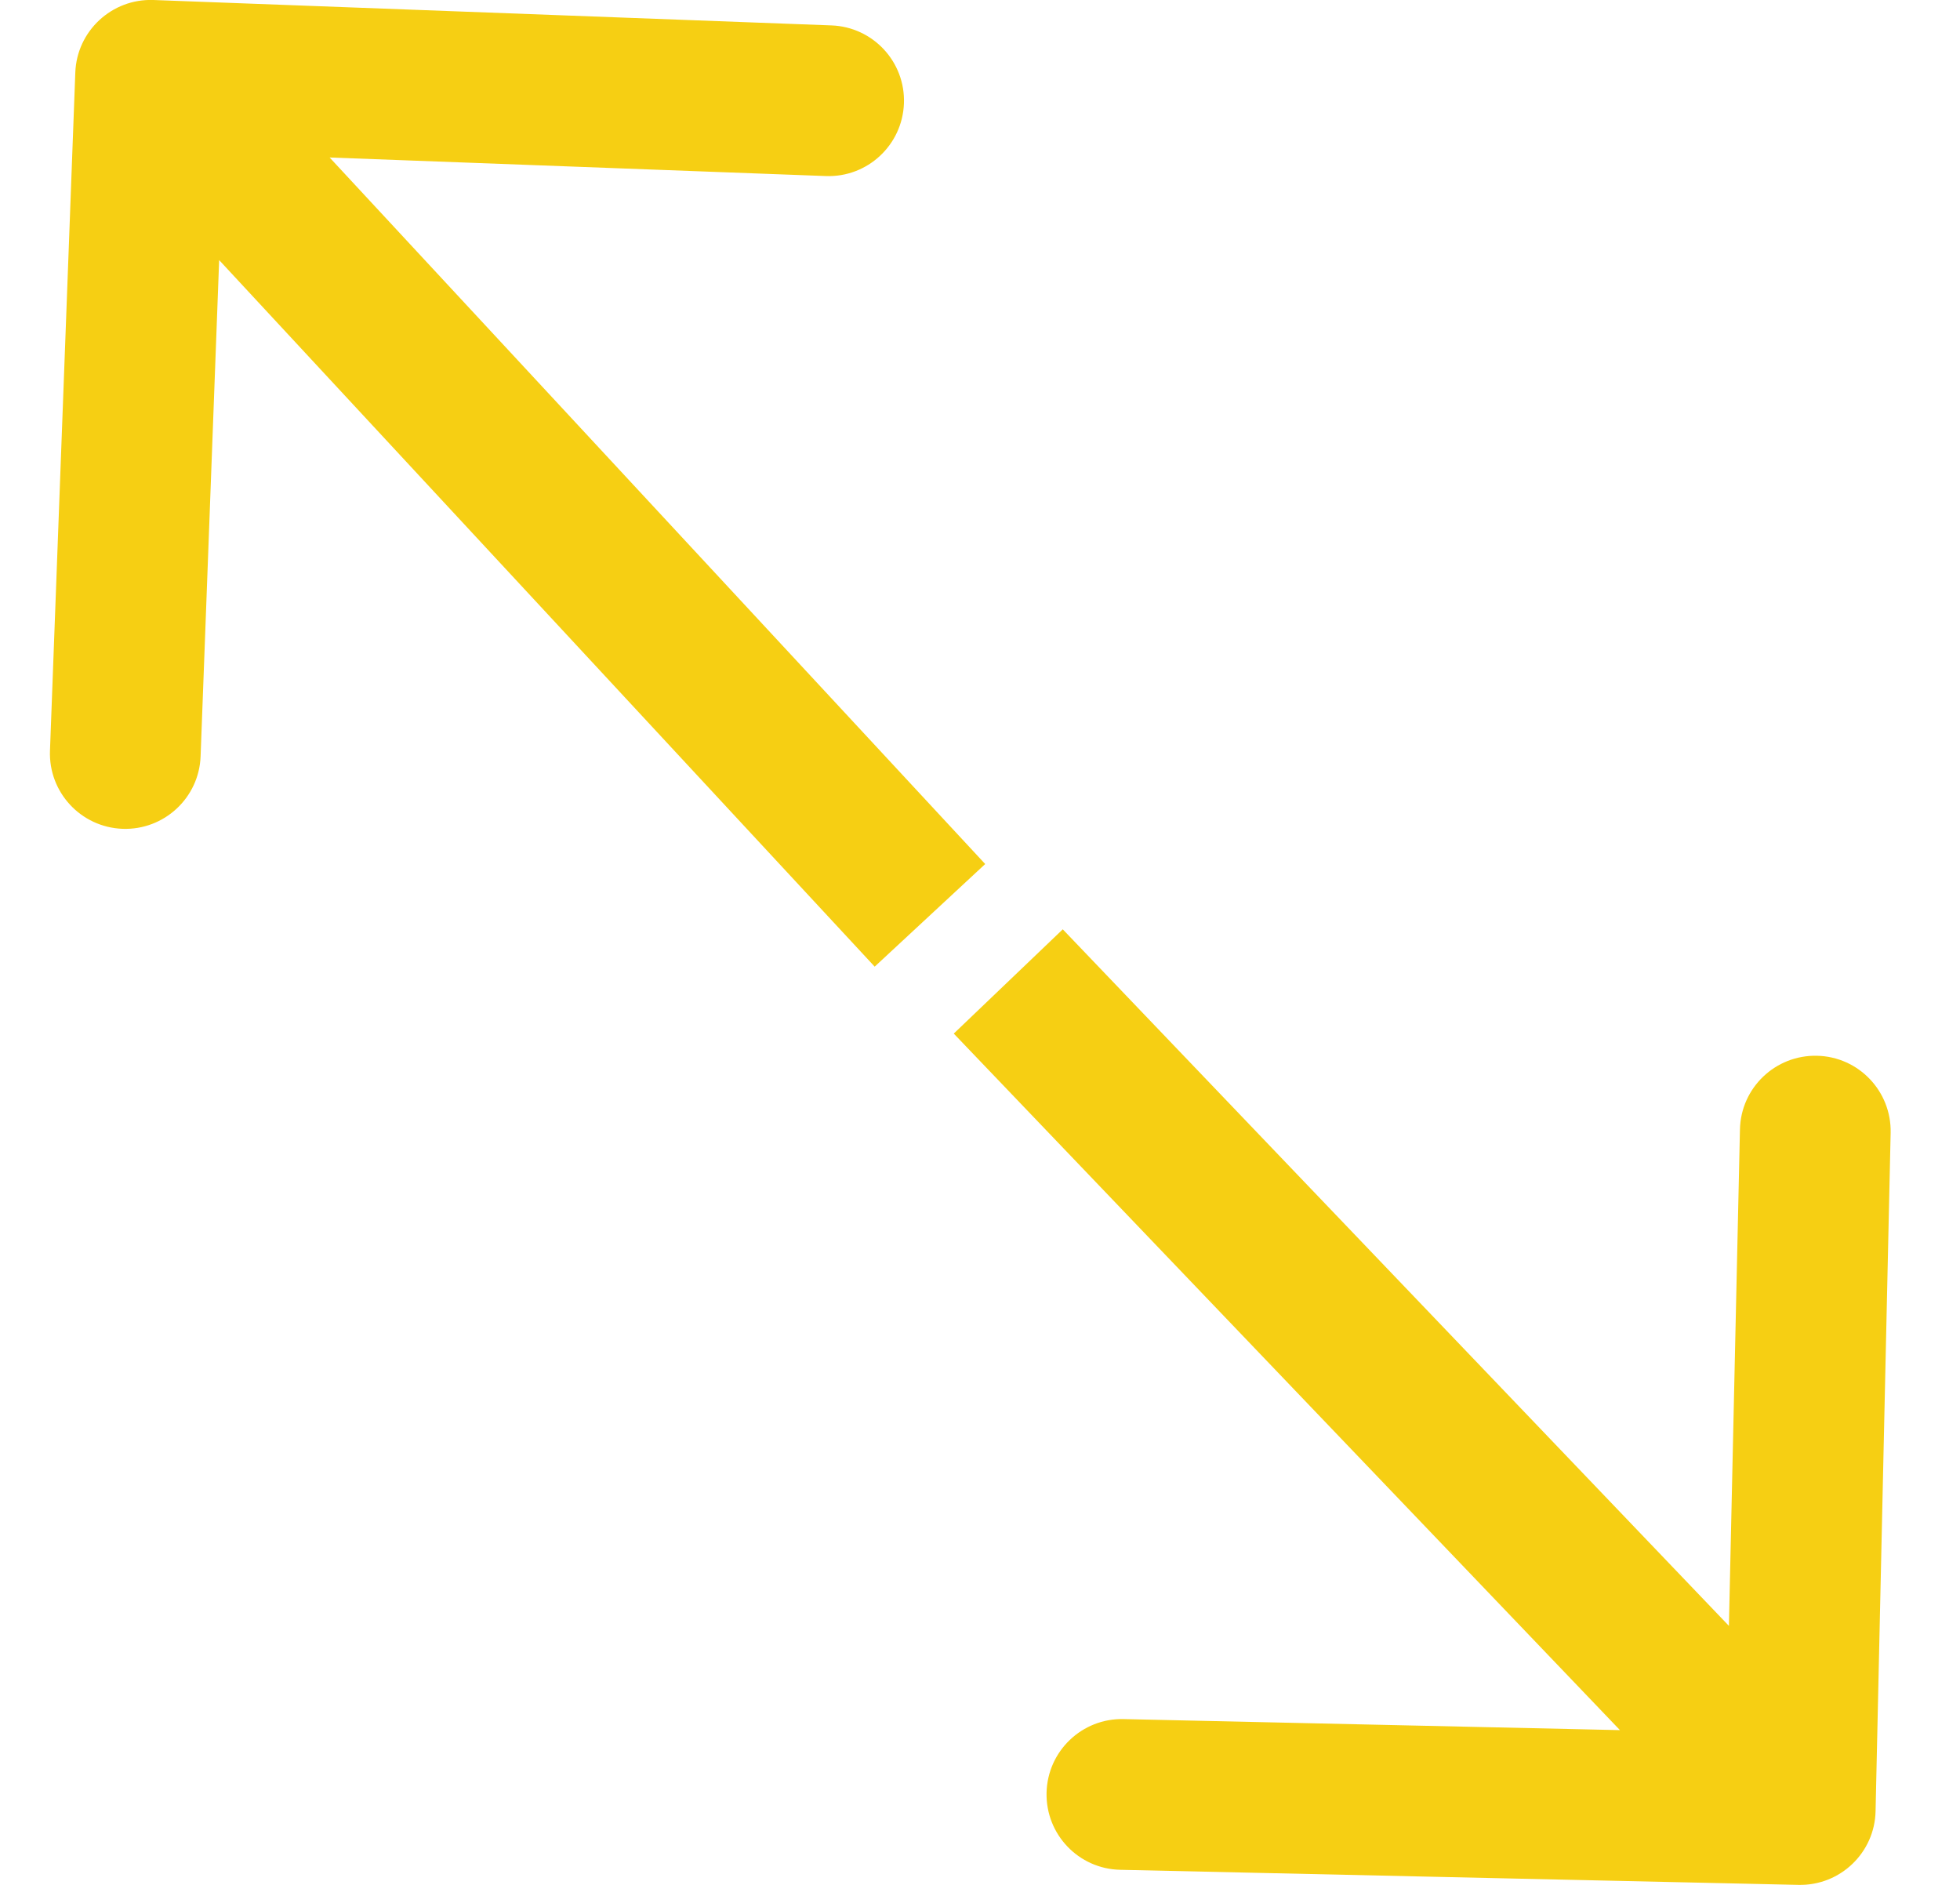
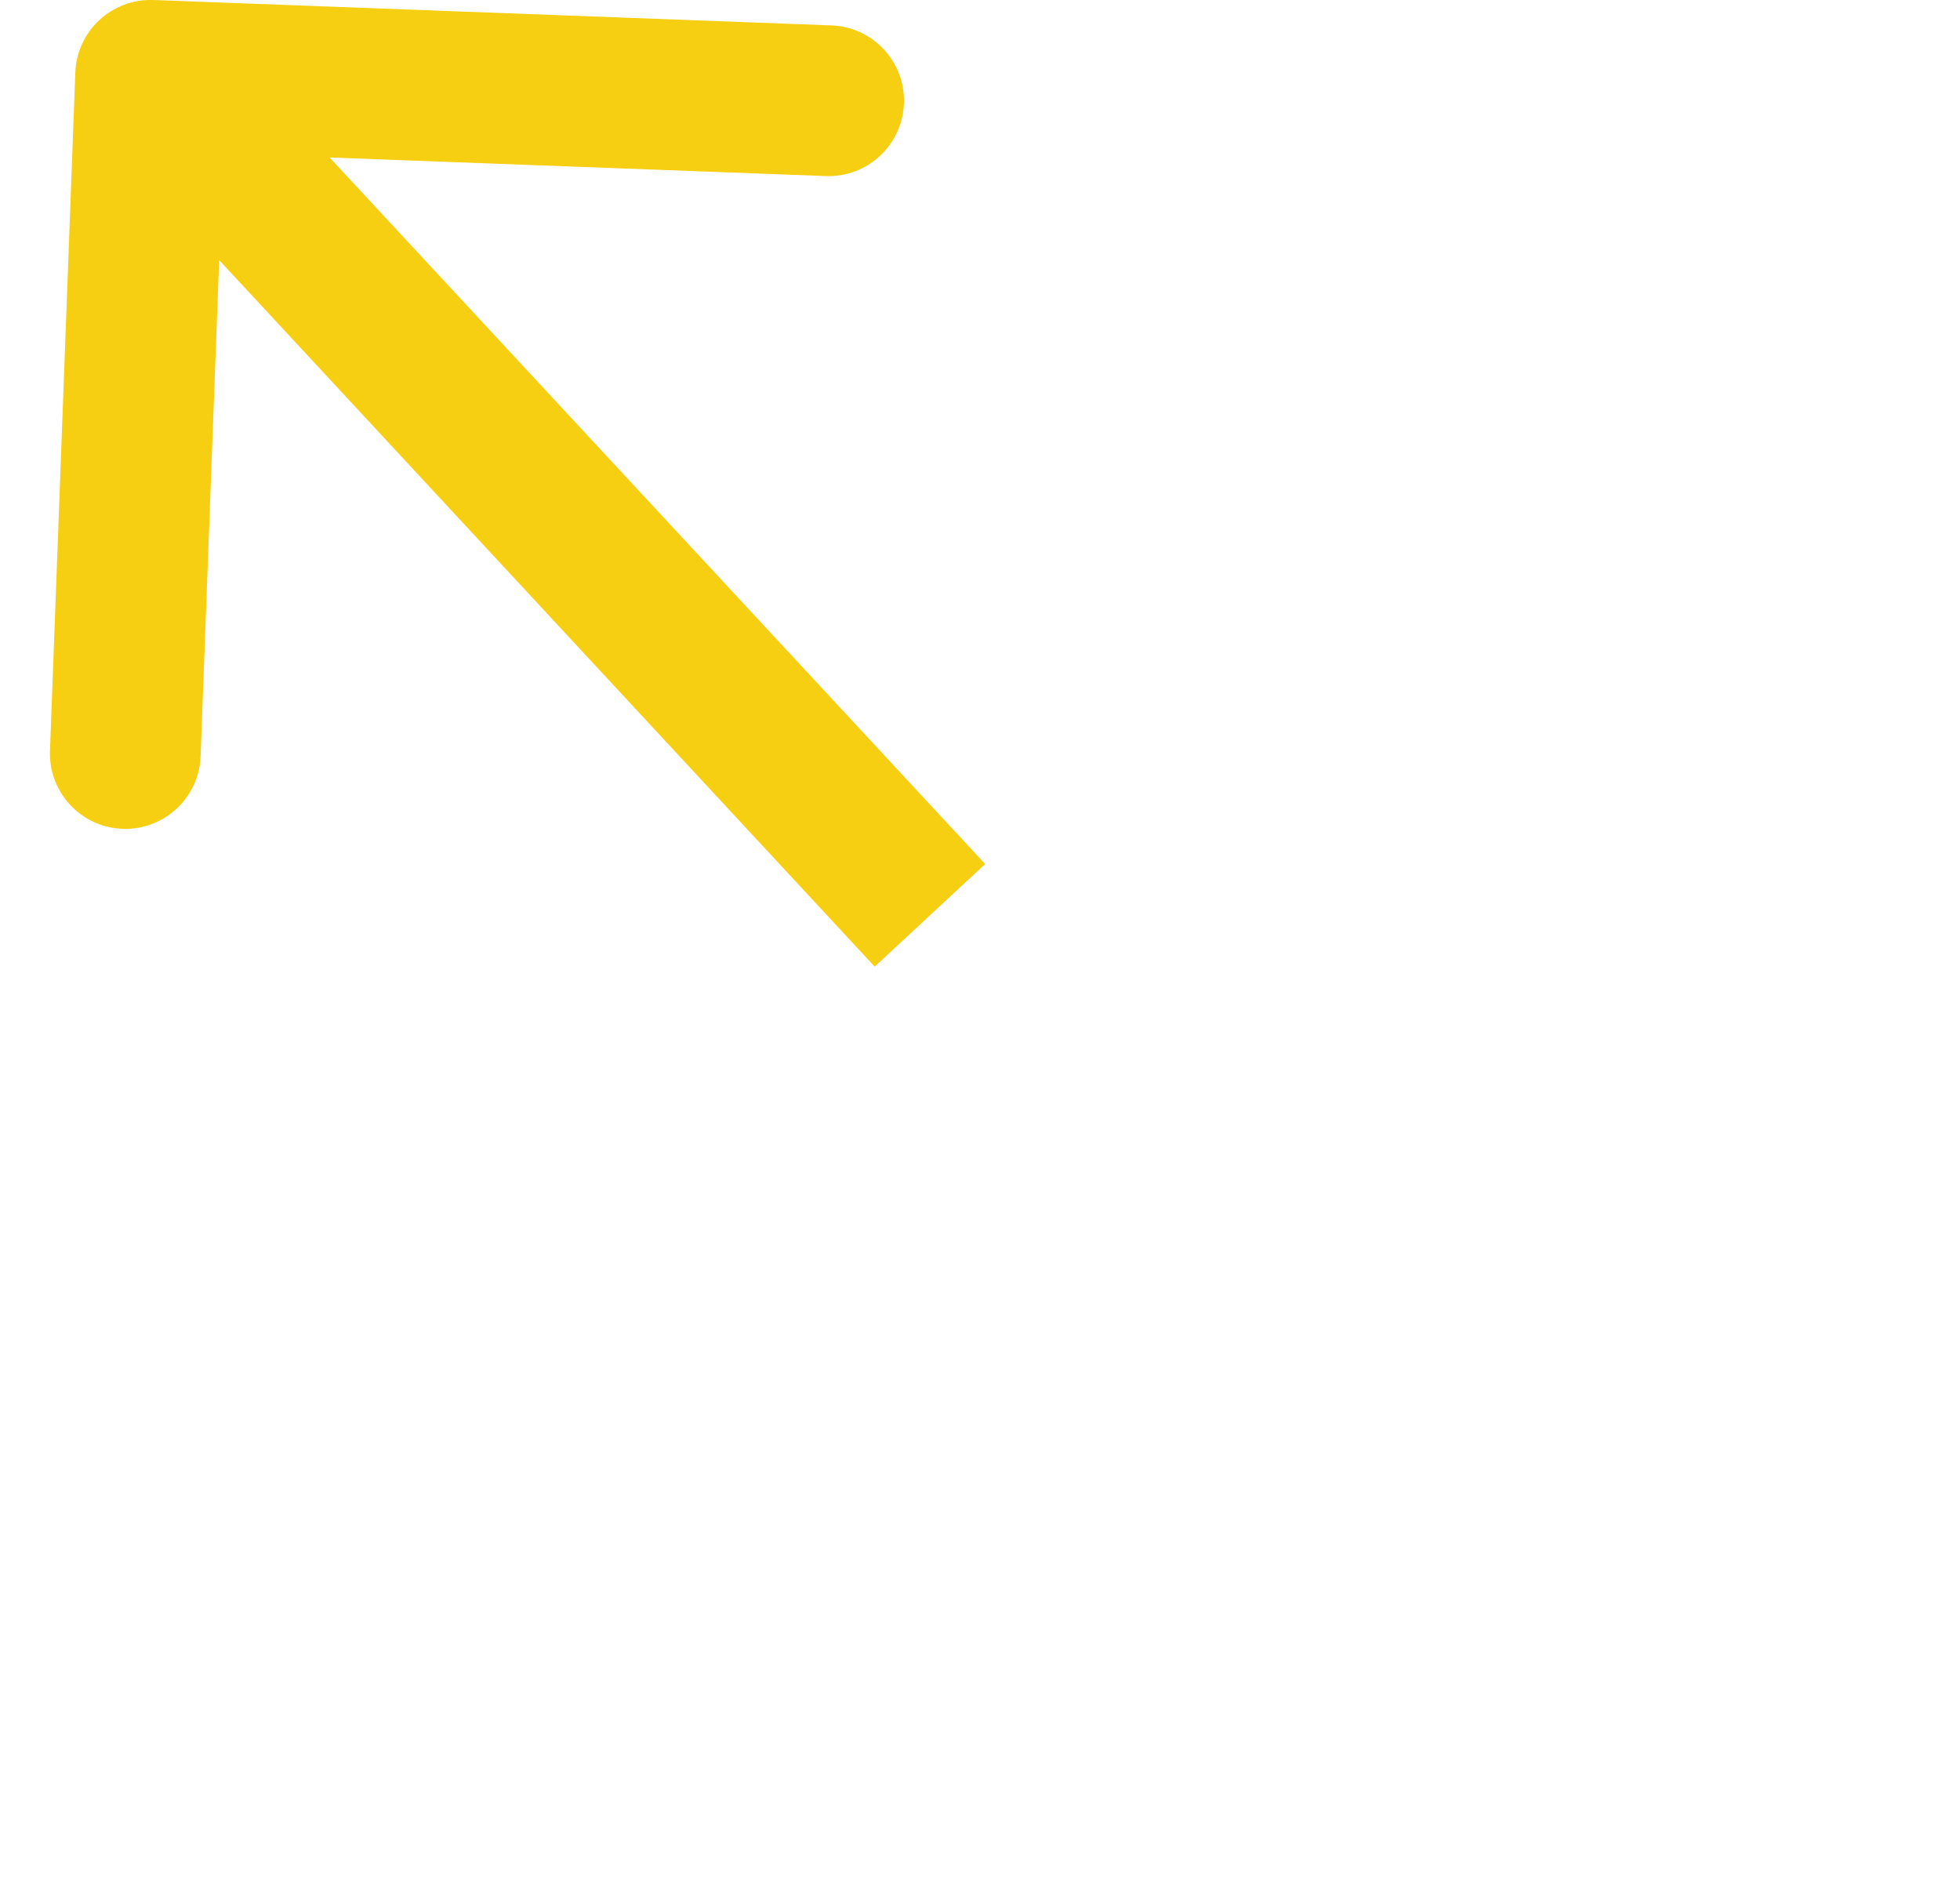
<svg xmlns="http://www.w3.org/2000/svg" width="26" height="25" viewBox="0 0 26 25" fill="none">
-   <path d="M23.858 25C24.41 25.012 24.868 24.575 24.88 24.023L25.08 15.025C25.092 14.473 24.655 14.015 24.103 14.003C23.55 13.991 23.093 14.428 23.081 14.98L22.903 22.979L14.905 22.801C14.353 22.788 13.895 23.226 13.883 23.778C13.871 24.331 14.308 24.788 14.86 24.8L23.858 25ZM12.652 13.709L23.158 24.692L24.603 23.309L14.098 12.326L12.652 13.709Z" fill="#F6CF13" />
  <path d="M2.035 0C1.484 -0.02 1.019 0.411 0.999 0.962L0.663 9.956C0.642 10.508 1.073 10.972 1.625 10.993C2.176 11.013 2.641 10.583 2.661 10.031L2.96 2.036L10.954 2.335C11.506 2.356 11.97 1.925 11.991 1.373C12.012 0.821 11.581 0.357 11.029 0.337L2.035 0ZM13.069 11.46L2.731 0.32L1.265 1.68L11.603 12.821L13.069 11.46Z" fill="#F6CF13" />
</svg>